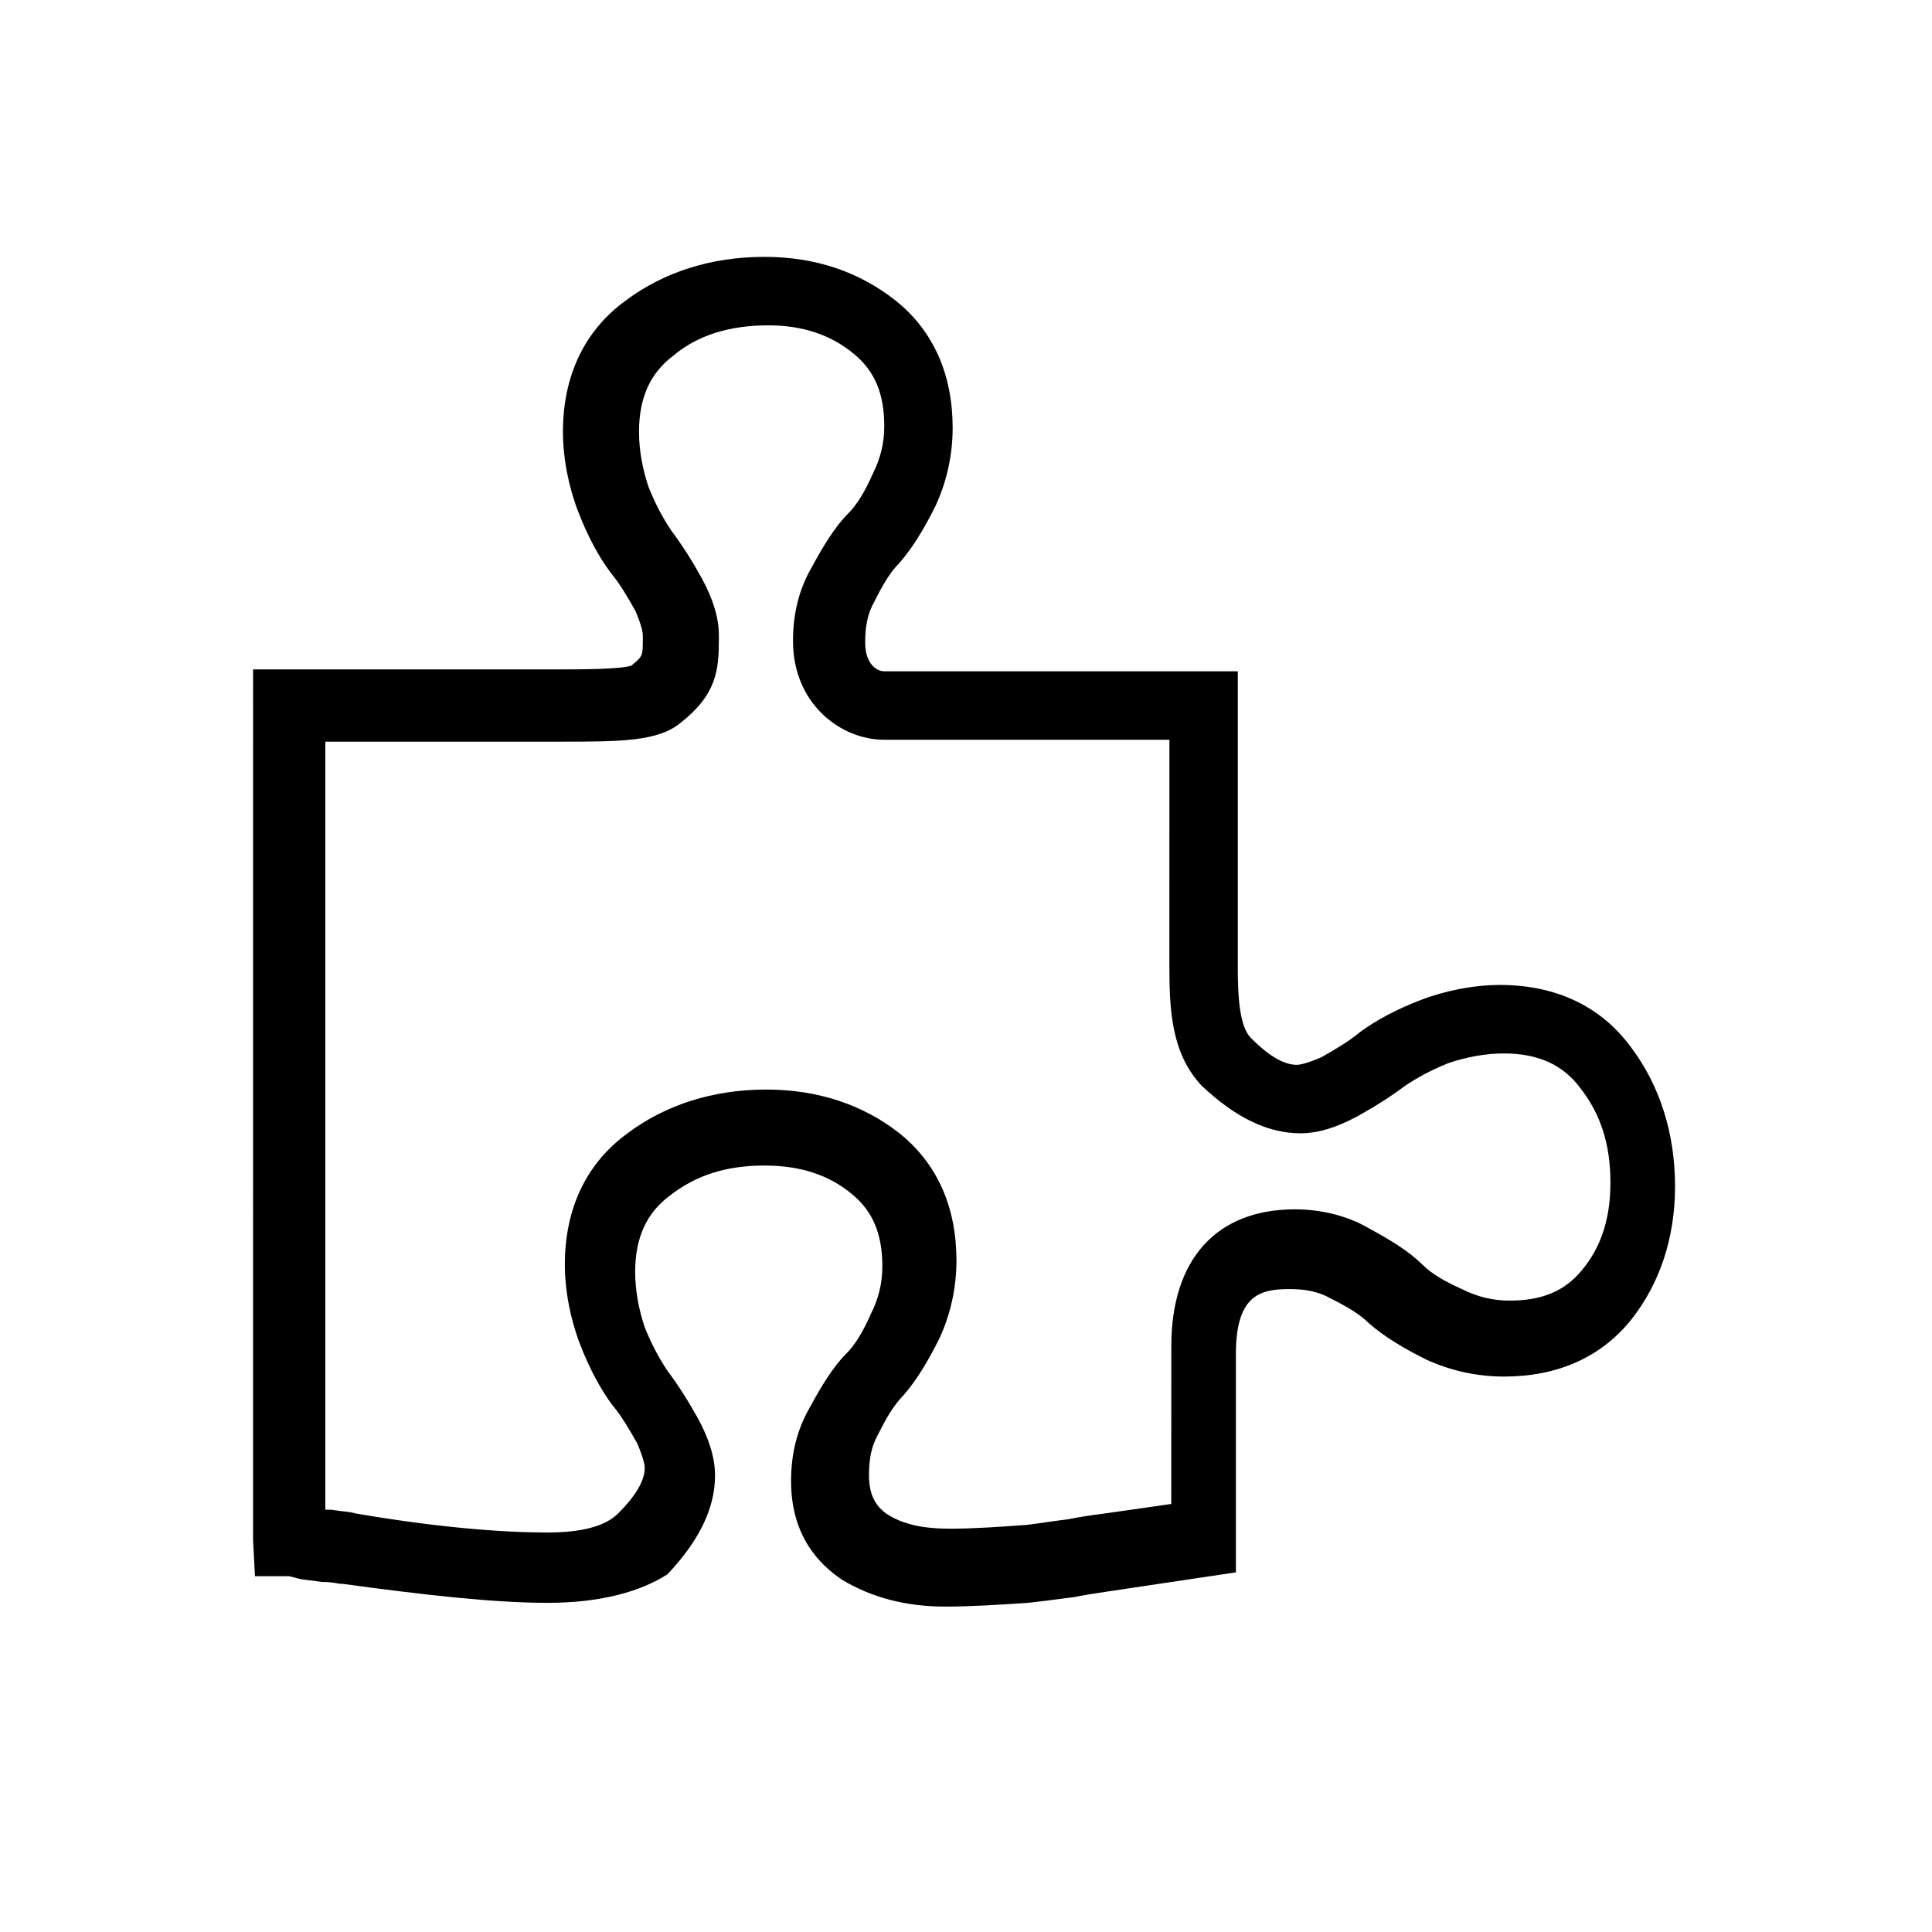
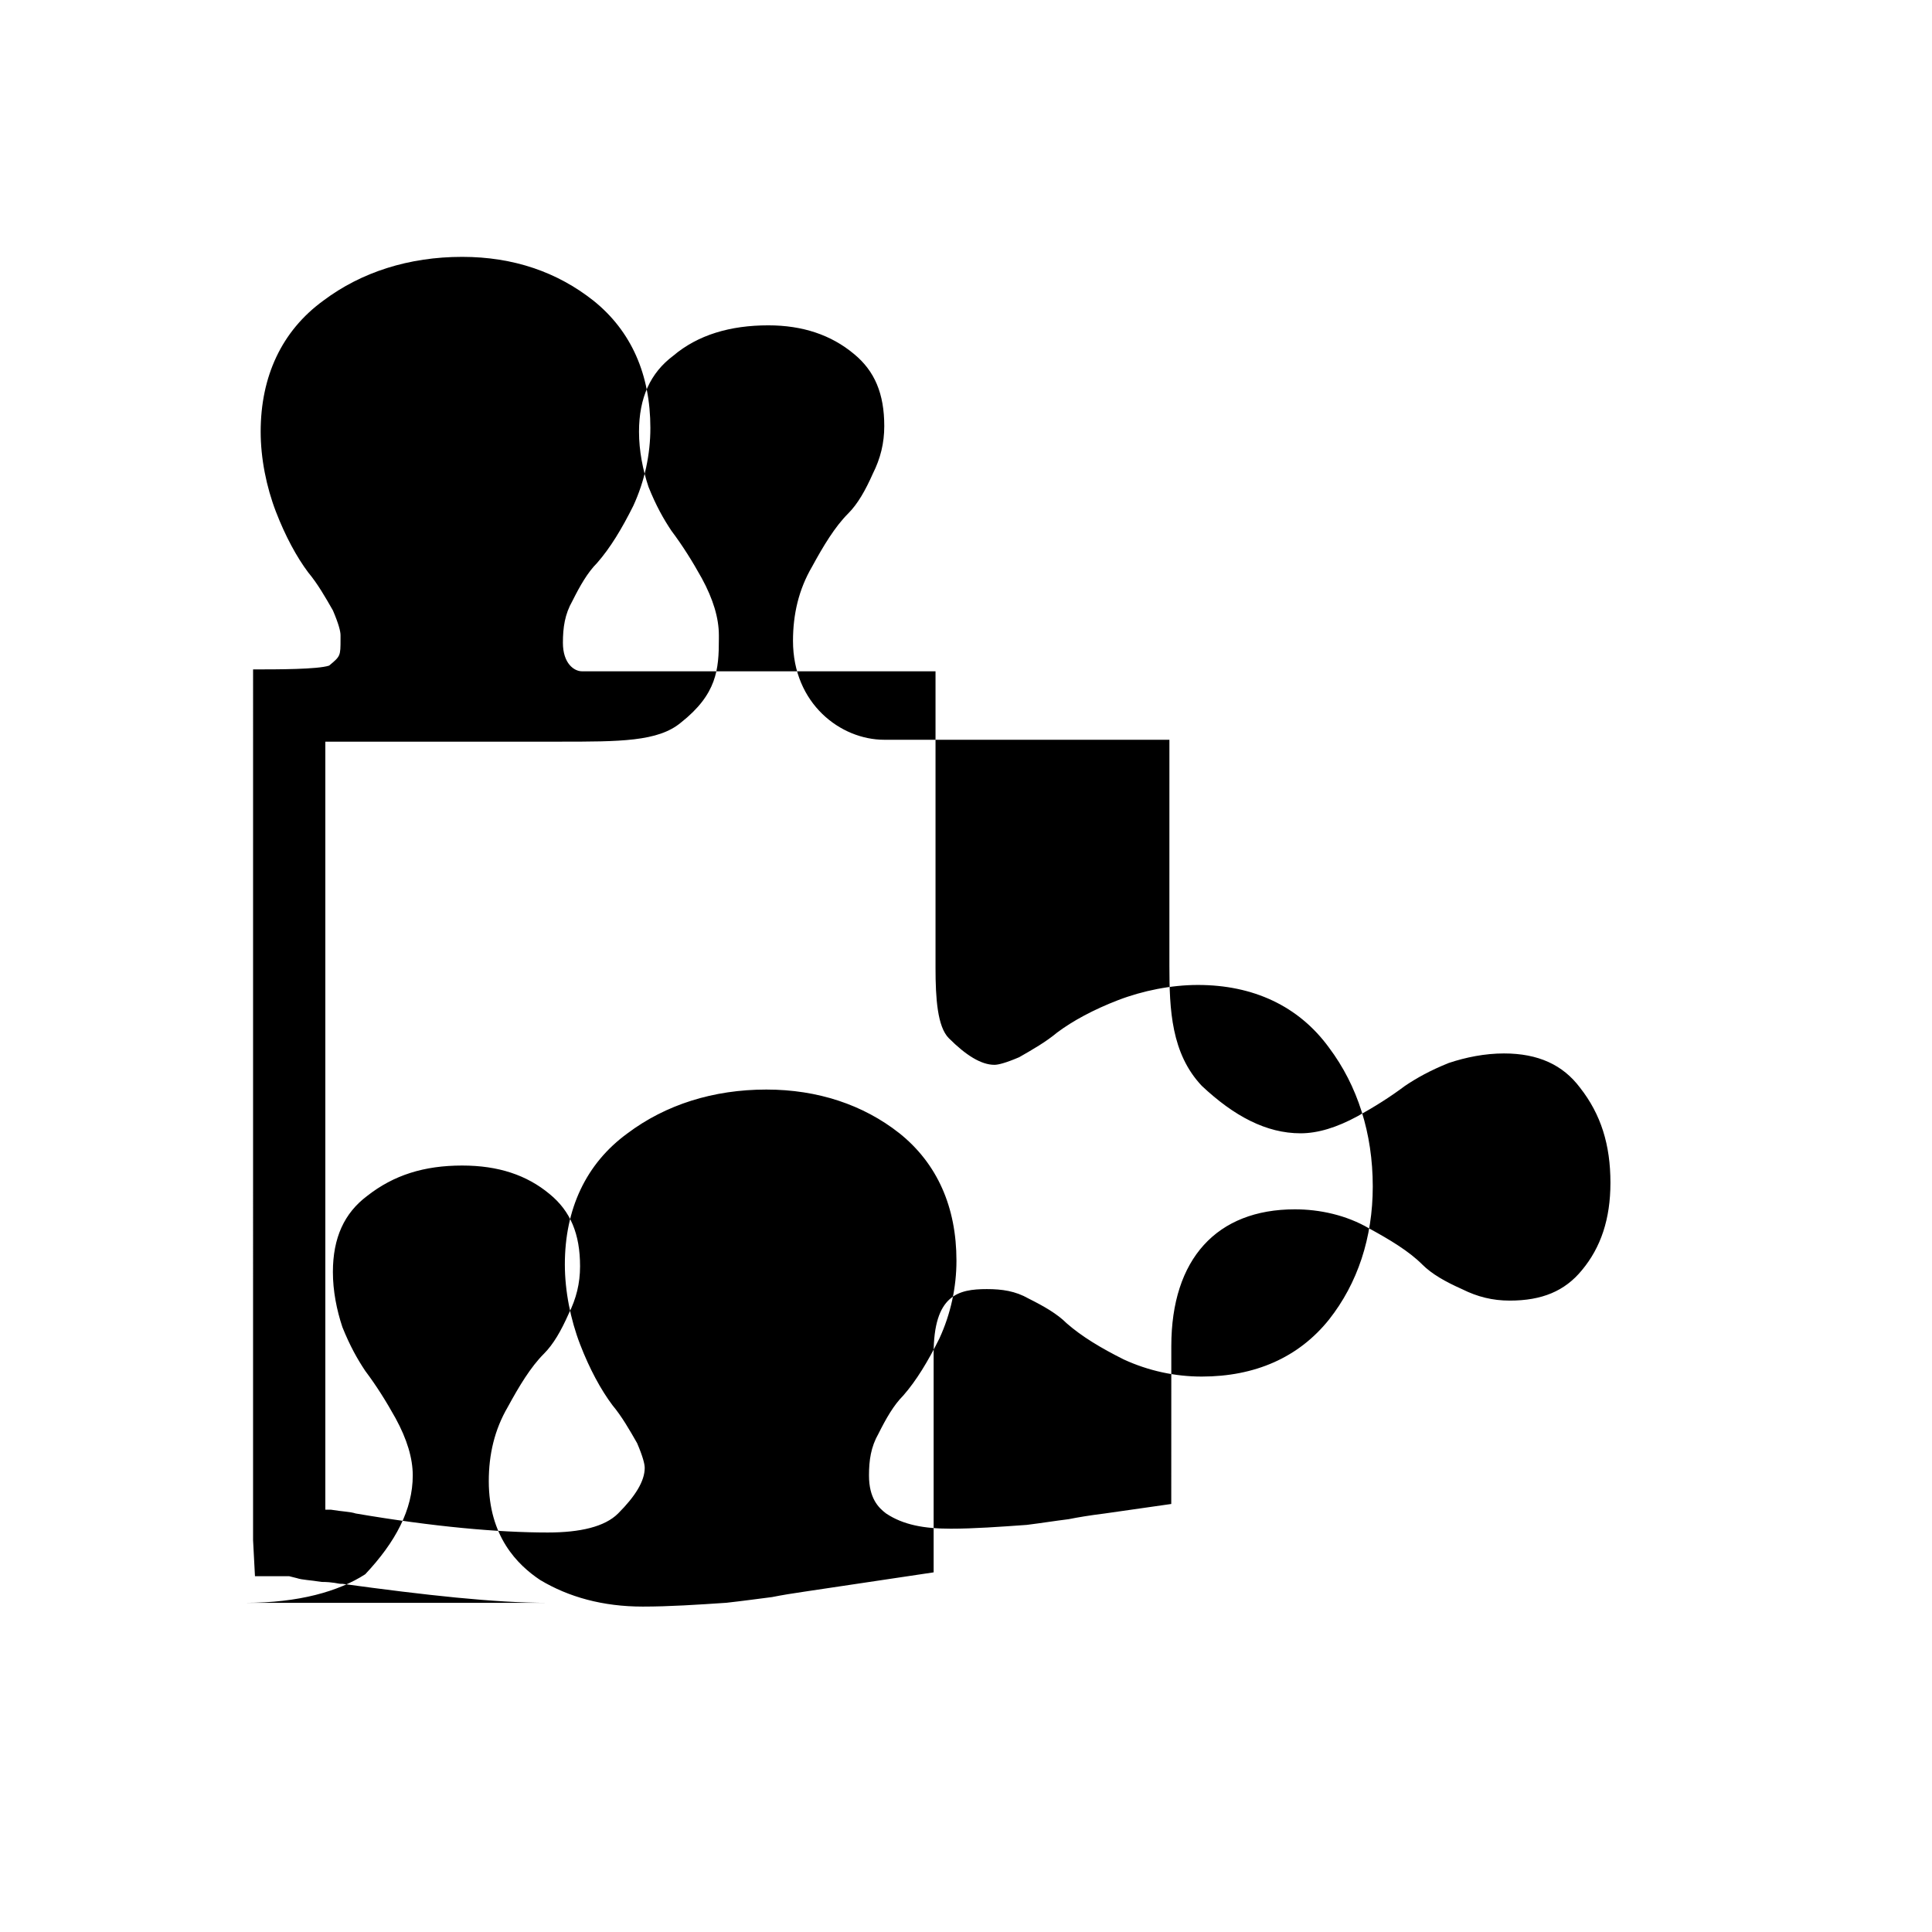
<svg xmlns="http://www.w3.org/2000/svg" fill="#000000" width="800px" height="800px" version="1.1" viewBox="144 144 512 512">
-   <path d="m289.16 568.77c-14.105 0-32.242-2.016-54.41-5.039h-0.504c-0.504 0-2.016-0.504-5.039-0.504-3.023-0.504-5.039-0.504-6.551-1.008l-2.016-0.504h-1.008-8.062l-0.504-9.574 0.004-230.74h73.555 6.551c6.551 0 17.129 0 20.152-1.008 3.023-2.519 3.023-2.519 3.023-7.055v-1.008c0-1.008-0.504-3.023-2.016-6.551-2.016-3.527-4.031-7.055-6.551-10.078-3.023-4.031-6.047-9.574-8.566-16.121-2.519-6.551-4.031-14.105-4.031-21.16 0-14.609 5.543-26.703 16.625-34.762 10.078-7.559 22.672-11.586 36.777-11.586 13.602 0 25.191 4.031 34.762 11.586 10.078 8.062 15.113 19.648 15.113 33.754 0 7.055-1.512 14.105-4.535 20.656-3.023 6.047-6.047 11.082-9.574 15.113-2.519 2.519-4.535 6.047-6.551 10.078-2.016 3.527-2.519 7.055-2.519 11.082 0 5.543 3.023 7.559 5.039 7.559h93.707v78.594c0 8.062 0.504 15.617 3.527 18.641 4.535 4.535 8.566 7.055 12.09 7.055 1.008 0 3.023-0.504 6.551-2.016 3.527-2.016 7.055-4.031 10.078-6.551 4.031-3.023 9.574-6.047 16.121-8.566 6.551-2.519 14.105-4.031 21.16-4.031 14.609 0 26.703 5.543 34.762 16.625 7.559 10.078 11.586 22.672 11.586 36.777 0 13.602-4.031 25.695-11.586 35.266-8.062 10.078-19.648 15.113-33.754 15.113-7.055 0-14.105-1.512-20.656-4.535-6.047-3.023-11.082-6.047-15.113-9.574-2.519-2.519-6.047-4.535-10.078-6.551-3.527-2.016-7.055-2.519-11.082-2.519-7.559 0-14.105 1.512-14.105 17.129v57.938l-33.754 5.039c-3.527 0.504-6.551 1.008-9.07 1.512-4.031 0.504-7.559 1.008-12.09 1.512-7.559 0.504-15.113 1.008-22.168 1.008-10.578 0-19.648-2.519-27.207-7.055-6.047-4.031-13.602-11.586-13.602-26.199 0-7.055 1.512-13.602 5.039-19.648 3.023-5.543 6.047-10.578 9.574-14.105 2.519-2.519 4.535-6.047 6.551-10.578 2.016-4.031 3.023-8.062 3.023-12.594 0-8.566-2.519-14.609-8.062-19.145-6.047-5.039-13.602-7.559-23.176-7.559-10.078 0-18.137 2.519-25.191 8.062-6.047 4.535-9.07 11.082-9.07 20.152 0 5.039 1.008 10.078 2.519 14.609 2.016 5.039 4.031 8.566 6.047 11.586 3.023 4.031 5.543 8.062 8.062 12.594 3.023 5.543 4.535 10.578 4.535 15.113 0 9.07-4.535 17.633-12.594 26.199-7.051 4.551-17.633 7.574-31.738 7.574zm-50.883-23.68c20.656 3.527 37.785 5.039 50.883 5.039 8.566 0 15.113-1.512 18.641-5.039 4.535-4.535 7.055-8.566 7.055-12.09 0-1.008-0.504-3.023-2.016-6.551-2.016-3.527-4.031-7.055-6.551-10.078-3.023-4.031-6.047-9.574-8.566-16.121-2.519-6.551-4.031-14.105-4.031-21.16 0-14.609 5.543-26.703 16.625-34.762 10.078-7.559 22.672-11.586 36.777-11.586 13.602 0 25.695 4.031 35.266 11.586 10.078 8.062 15.113 19.648 15.113 33.754 0 7.055-1.512 14.105-4.535 20.656-3.023 6.047-6.047 11.082-9.574 15.113-2.519 2.519-4.535 6.047-6.551 10.078-2.016 3.527-2.519 7.055-2.519 11.082 0 6.047 2.519 8.566 4.535 10.078 4.535 3.023 10.078 4.031 17.129 4.031 6.047 0 13.098-0.504 20.152-1.008 4.031-0.504 7.055-1.008 11.082-1.512 2.519-0.504 5.543-1.008 9.574-1.512l17.633-2.519 0.012-41.812c0-23.176 12.09-36.273 32.746-36.273 6.551 0 13.602 1.512 19.648 5.039 5.543 3.023 10.578 6.047 14.105 9.574 2.519 2.519 6.047 4.535 10.578 6.551 4.031 2.016 8.062 3.023 12.594 3.023 8.566 0 14.609-2.519 19.145-8.062 5.039-6.047 7.559-13.602 7.559-23.176 0-10.078-2.519-18.137-8.062-25.191-4.535-6.047-11.082-9.07-20.152-9.07-5.039 0-10.078 1.008-14.609 2.519-5.039 2.016-8.566 4.031-11.586 6.047-4.031 3.023-8.062 5.543-12.594 8.062-5.543 3.023-10.578 4.535-15.113 4.535-9.07 0-17.633-4.535-26.199-12.594-8.062-8.566-8.566-20.152-8.566-31.738l0.004-59.961h-75.57c-11.586 0-24.184-9.574-24.184-26.199 0-7.055 1.512-13.602 5.039-19.648 3.023-5.543 6.047-10.578 9.574-14.105 2.519-2.519 4.535-6.047 6.551-10.578 2.016-4.031 3.023-8.062 3.023-12.594 0-8.566-2.519-14.609-8.062-19.145-6.047-5.039-13.602-7.559-22.672-7.559-10.078 0-18.641 2.519-25.191 8.062-6.047 4.535-9.07 11.082-9.07 20.152 0 5.039 1.008 10.078 2.519 14.609 2.016 5.039 4.031 8.566 6.047 11.586 3.023 4.031 5.543 8.062 8.062 12.594 3.023 5.543 4.535 10.578 4.535 15.113v1.008c0 8.062-0.504 14.609-10.078 22.168-6.047 5.039-16.121 5.039-32.242 5.039h-6.551-55.422v203.54h1.512c3.023 0.504 5.039 0.504 6.551 1.004z" />
+   <path d="m289.16 568.77c-14.105 0-32.242-2.016-54.41-5.039h-0.504c-0.504 0-2.016-0.504-5.039-0.504-3.023-0.504-5.039-0.504-6.551-1.008l-2.016-0.504h-1.008-8.062l-0.504-9.574 0.004-230.74c6.551 0 17.129 0 20.152-1.008 3.023-2.519 3.023-2.519 3.023-7.055v-1.008c0-1.008-0.504-3.023-2.016-6.551-2.016-3.527-4.031-7.055-6.551-10.078-3.023-4.031-6.047-9.574-8.566-16.121-2.519-6.551-4.031-14.105-4.031-21.16 0-14.609 5.543-26.703 16.625-34.762 10.078-7.559 22.672-11.586 36.777-11.586 13.602 0 25.191 4.031 34.762 11.586 10.078 8.062 15.113 19.648 15.113 33.754 0 7.055-1.512 14.105-4.535 20.656-3.023 6.047-6.047 11.082-9.574 15.113-2.519 2.519-4.535 6.047-6.551 10.078-2.016 3.527-2.519 7.055-2.519 11.082 0 5.543 3.023 7.559 5.039 7.559h93.707v78.594c0 8.062 0.504 15.617 3.527 18.641 4.535 4.535 8.566 7.055 12.09 7.055 1.008 0 3.023-0.504 6.551-2.016 3.527-2.016 7.055-4.031 10.078-6.551 4.031-3.023 9.574-6.047 16.121-8.566 6.551-2.519 14.105-4.031 21.16-4.031 14.609 0 26.703 5.543 34.762 16.625 7.559 10.078 11.586 22.672 11.586 36.777 0 13.602-4.031 25.695-11.586 35.266-8.062 10.078-19.648 15.113-33.754 15.113-7.055 0-14.105-1.512-20.656-4.535-6.047-3.023-11.082-6.047-15.113-9.574-2.519-2.519-6.047-4.535-10.078-6.551-3.527-2.016-7.055-2.519-11.082-2.519-7.559 0-14.105 1.512-14.105 17.129v57.938l-33.754 5.039c-3.527 0.504-6.551 1.008-9.07 1.512-4.031 0.504-7.559 1.008-12.09 1.512-7.559 0.504-15.113 1.008-22.168 1.008-10.578 0-19.648-2.519-27.207-7.055-6.047-4.031-13.602-11.586-13.602-26.199 0-7.055 1.512-13.602 5.039-19.648 3.023-5.543 6.047-10.578 9.574-14.105 2.519-2.519 4.535-6.047 6.551-10.578 2.016-4.031 3.023-8.062 3.023-12.594 0-8.566-2.519-14.609-8.062-19.145-6.047-5.039-13.602-7.559-23.176-7.559-10.078 0-18.137 2.519-25.191 8.062-6.047 4.535-9.07 11.082-9.07 20.152 0 5.039 1.008 10.078 2.519 14.609 2.016 5.039 4.031 8.566 6.047 11.586 3.023 4.031 5.543 8.062 8.062 12.594 3.023 5.543 4.535 10.578 4.535 15.113 0 9.07-4.535 17.633-12.594 26.199-7.051 4.551-17.633 7.574-31.738 7.574zm-50.883-23.68c20.656 3.527 37.785 5.039 50.883 5.039 8.566 0 15.113-1.512 18.641-5.039 4.535-4.535 7.055-8.566 7.055-12.09 0-1.008-0.504-3.023-2.016-6.551-2.016-3.527-4.031-7.055-6.551-10.078-3.023-4.031-6.047-9.574-8.566-16.121-2.519-6.551-4.031-14.105-4.031-21.16 0-14.609 5.543-26.703 16.625-34.762 10.078-7.559 22.672-11.586 36.777-11.586 13.602 0 25.695 4.031 35.266 11.586 10.078 8.062 15.113 19.648 15.113 33.754 0 7.055-1.512 14.105-4.535 20.656-3.023 6.047-6.047 11.082-9.574 15.113-2.519 2.519-4.535 6.047-6.551 10.078-2.016 3.527-2.519 7.055-2.519 11.082 0 6.047 2.519 8.566 4.535 10.078 4.535 3.023 10.078 4.031 17.129 4.031 6.047 0 13.098-0.504 20.152-1.008 4.031-0.504 7.055-1.008 11.082-1.512 2.519-0.504 5.543-1.008 9.574-1.512l17.633-2.519 0.012-41.812c0-23.176 12.09-36.273 32.746-36.273 6.551 0 13.602 1.512 19.648 5.039 5.543 3.023 10.578 6.047 14.105 9.574 2.519 2.519 6.047 4.535 10.578 6.551 4.031 2.016 8.062 3.023 12.594 3.023 8.566 0 14.609-2.519 19.145-8.062 5.039-6.047 7.559-13.602 7.559-23.176 0-10.078-2.519-18.137-8.062-25.191-4.535-6.047-11.082-9.07-20.152-9.07-5.039 0-10.078 1.008-14.609 2.519-5.039 2.016-8.566 4.031-11.586 6.047-4.031 3.023-8.062 5.543-12.594 8.062-5.543 3.023-10.578 4.535-15.113 4.535-9.07 0-17.633-4.535-26.199-12.594-8.062-8.566-8.566-20.152-8.566-31.738l0.004-59.961h-75.57c-11.586 0-24.184-9.574-24.184-26.199 0-7.055 1.512-13.602 5.039-19.648 3.023-5.543 6.047-10.578 9.574-14.105 2.519-2.519 4.535-6.047 6.551-10.578 2.016-4.031 3.023-8.062 3.023-12.594 0-8.566-2.519-14.609-8.062-19.145-6.047-5.039-13.602-7.559-22.672-7.559-10.078 0-18.641 2.519-25.191 8.062-6.047 4.535-9.07 11.082-9.07 20.152 0 5.039 1.008 10.078 2.519 14.609 2.016 5.039 4.031 8.566 6.047 11.586 3.023 4.031 5.543 8.062 8.062 12.594 3.023 5.543 4.535 10.578 4.535 15.113v1.008c0 8.062-0.504 14.609-10.078 22.168-6.047 5.039-16.121 5.039-32.242 5.039h-6.551-55.422v203.54h1.512c3.023 0.504 5.039 0.504 6.551 1.004z" />
</svg>